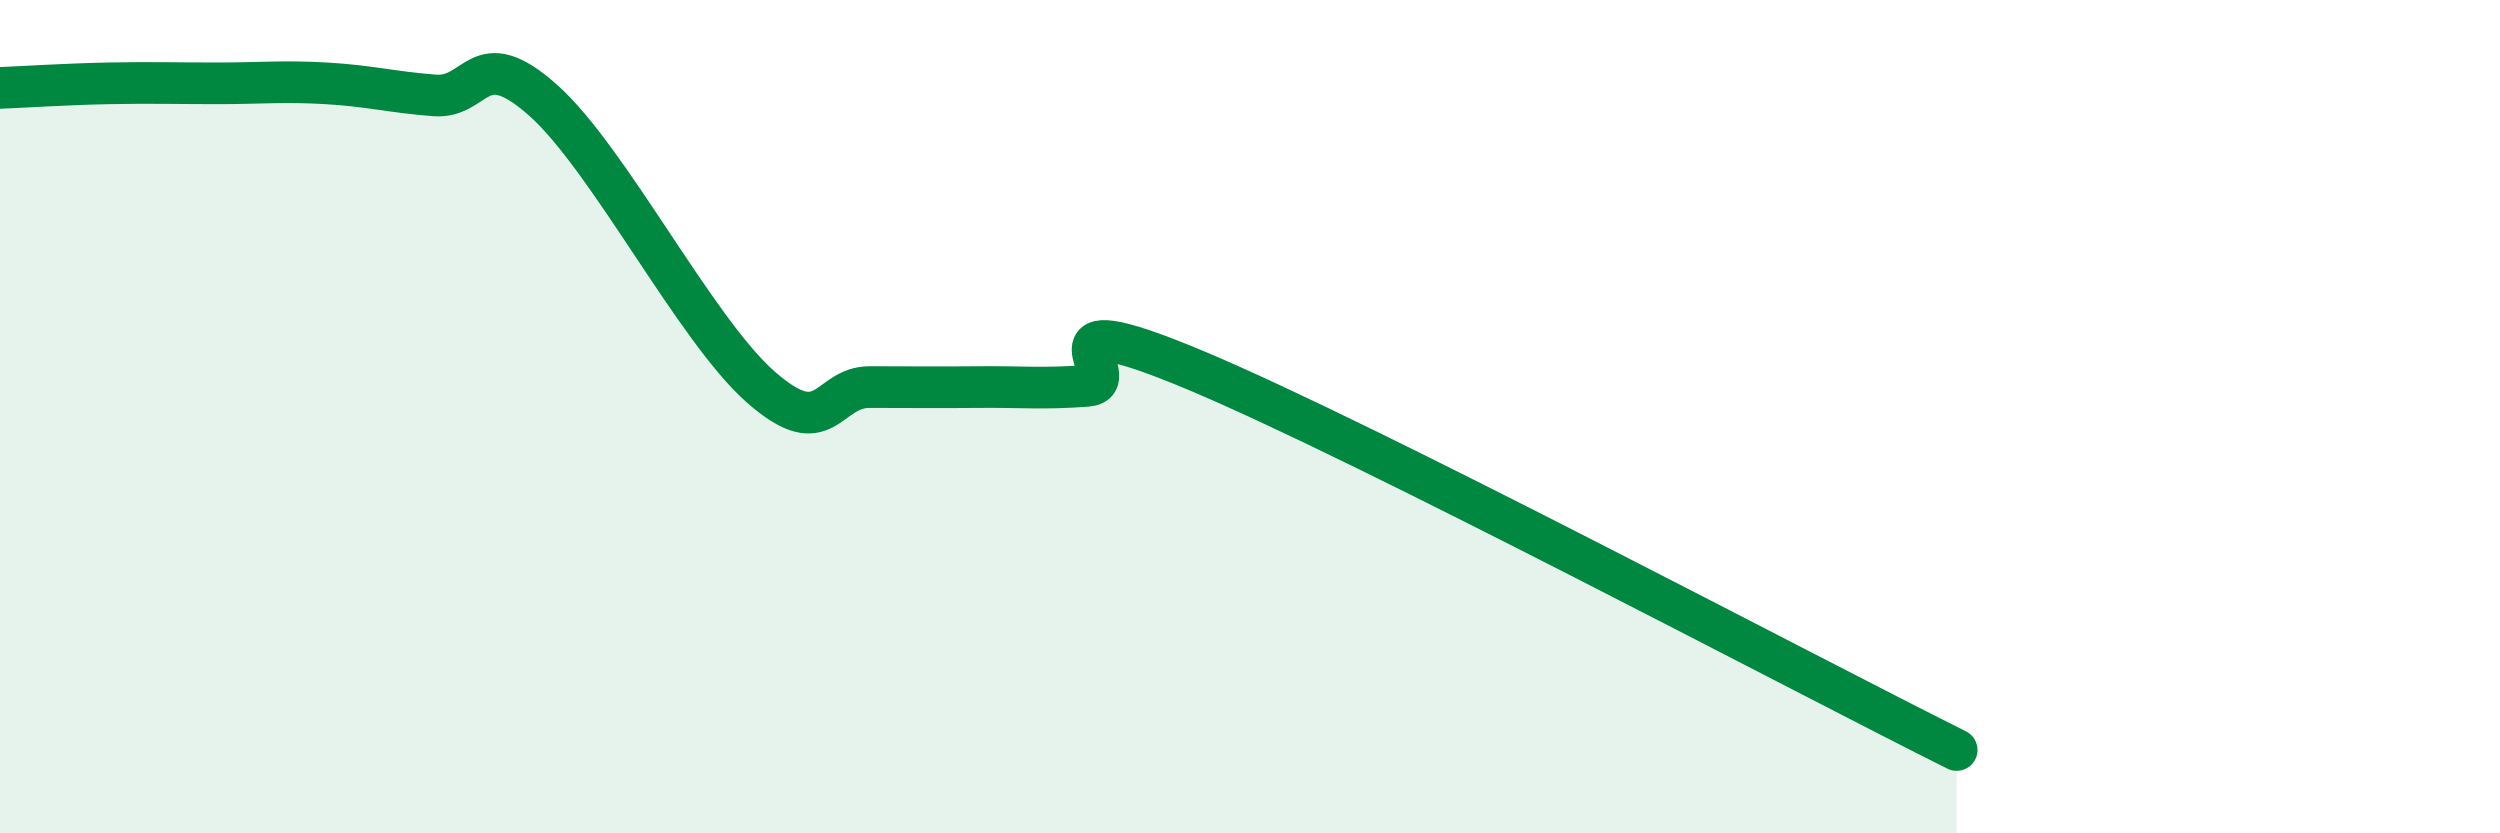
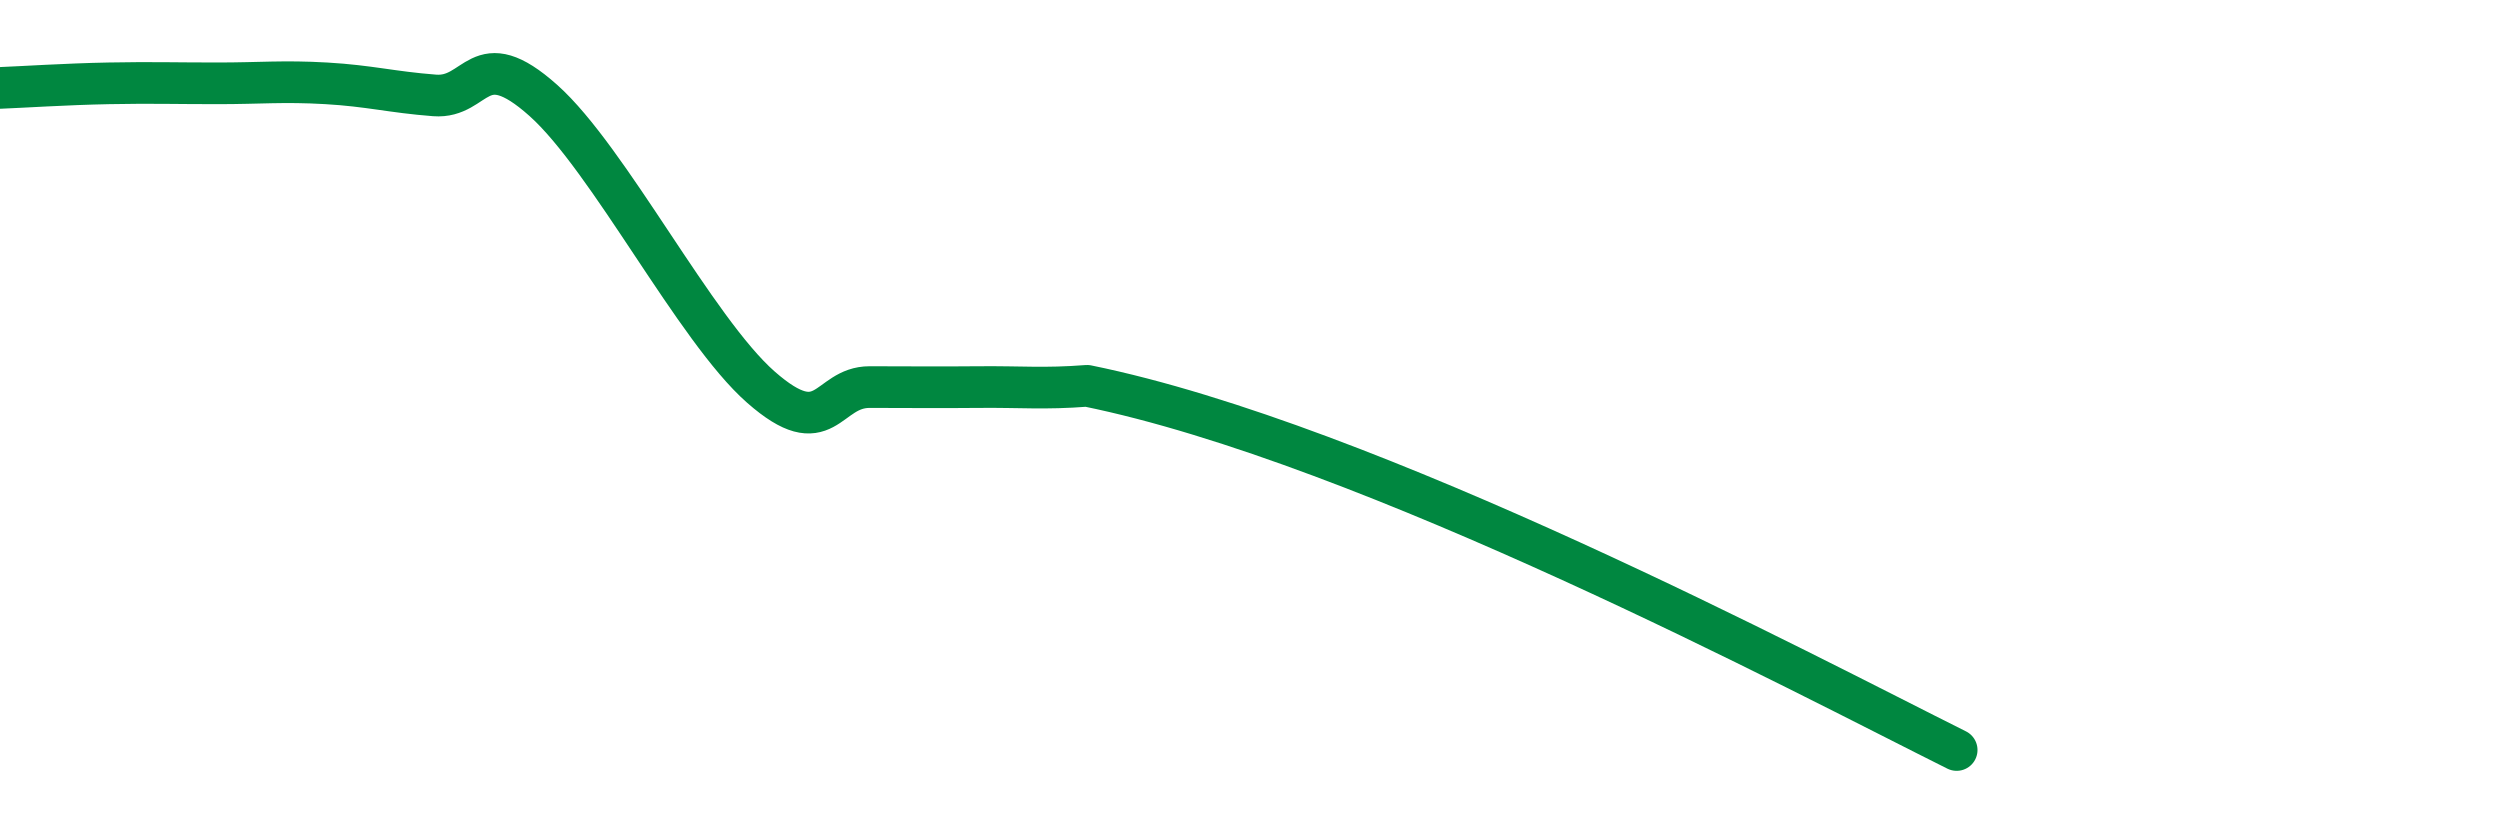
<svg xmlns="http://www.w3.org/2000/svg" width="60" height="20" viewBox="0 0 60 20">
-   <path d="M 0,2.11 C 0.52,2.09 1.57,2.02 2.61,2 C 3.65,1.98 4.18,2 5.22,2 C 6.26,2 6.79,1.94 7.83,2 C 8.87,2.06 9.39,2.21 10.43,2.29 C 11.47,2.37 11.47,1.01 13.04,2.41 C 14.61,3.81 16.69,7.91 18.26,9.29 C 19.83,10.67 19.83,9.29 20.87,9.29 C 21.91,9.29 22.44,9.3 23.48,9.29 C 24.52,9.28 25.05,9.34 26.09,9.26 C 27.13,9.18 24.53,7.14 28.7,8.89 C 32.87,10.64 43.31,16.18 46.96,18L46.96 20L0 20Z" fill="#008740" opacity="0.1" stroke-linecap="round" stroke-linejoin="round" />
-   <path d="M 0,2.11 C 0.52,2.09 1.57,2.02 2.61,2 C 3.65,1.98 4.18,2 5.22,2 C 6.26,2 6.79,1.94 7.83,2 C 8.87,2.06 9.39,2.21 10.43,2.29 C 11.47,2.37 11.47,1.01 13.04,2.41 C 14.61,3.81 16.69,7.91 18.26,9.29 C 19.83,10.67 19.83,9.29 20.87,9.29 C 21.91,9.29 22.44,9.3 23.48,9.29 C 24.52,9.28 25.05,9.34 26.09,9.26 C 27.13,9.18 24.53,7.14 28.7,8.89 C 32.87,10.64 43.31,16.18 46.96,18" stroke="#008740" stroke-width="1" fill="none" stroke-linecap="round" stroke-linejoin="round" />
+   <path d="M 0,2.11 C 0.52,2.09 1.57,2.02 2.61,2 C 3.65,1.98 4.18,2 5.22,2 C 6.26,2 6.79,1.94 7.83,2 C 8.87,2.06 9.39,2.21 10.43,2.29 C 11.47,2.37 11.47,1.01 13.04,2.41 C 14.61,3.81 16.69,7.91 18.26,9.29 C 19.83,10.67 19.83,9.29 20.87,9.29 C 21.91,9.29 22.44,9.3 23.48,9.29 C 24.52,9.28 25.05,9.34 26.09,9.26 C 32.87,10.64 43.31,16.18 46.96,18" stroke="#008740" stroke-width="1" fill="none" stroke-linecap="round" stroke-linejoin="round" />
</svg>